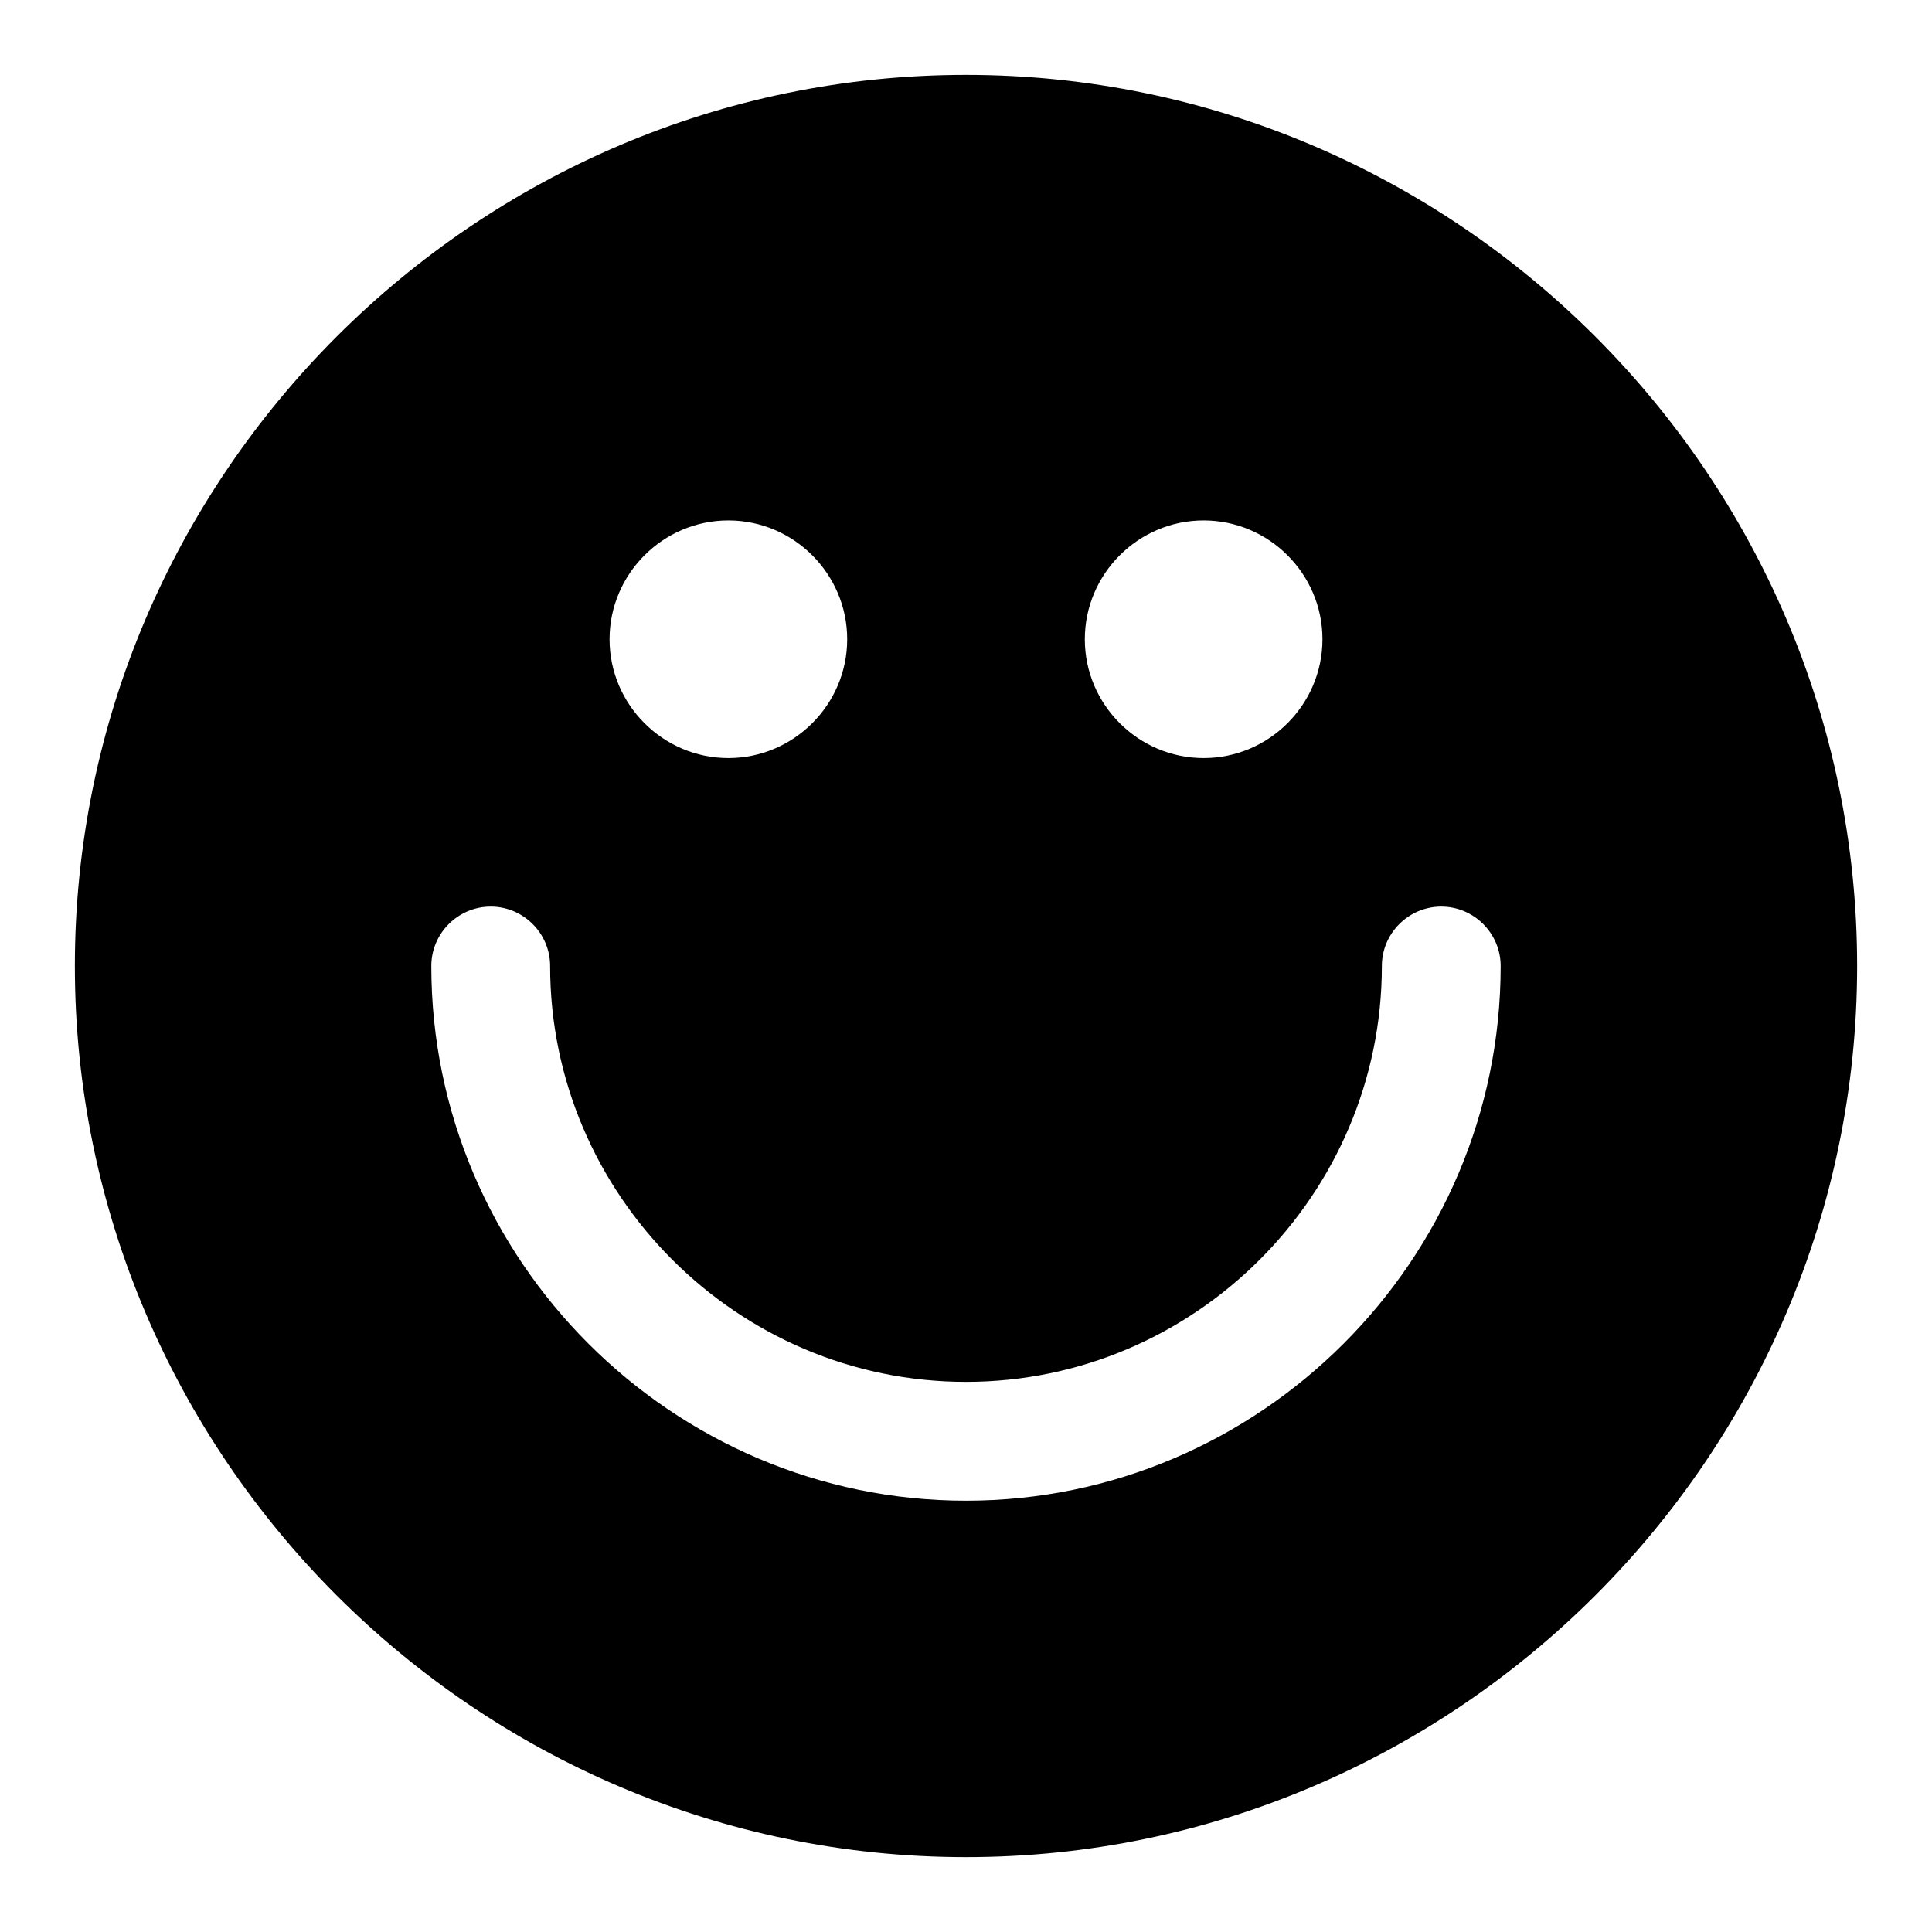
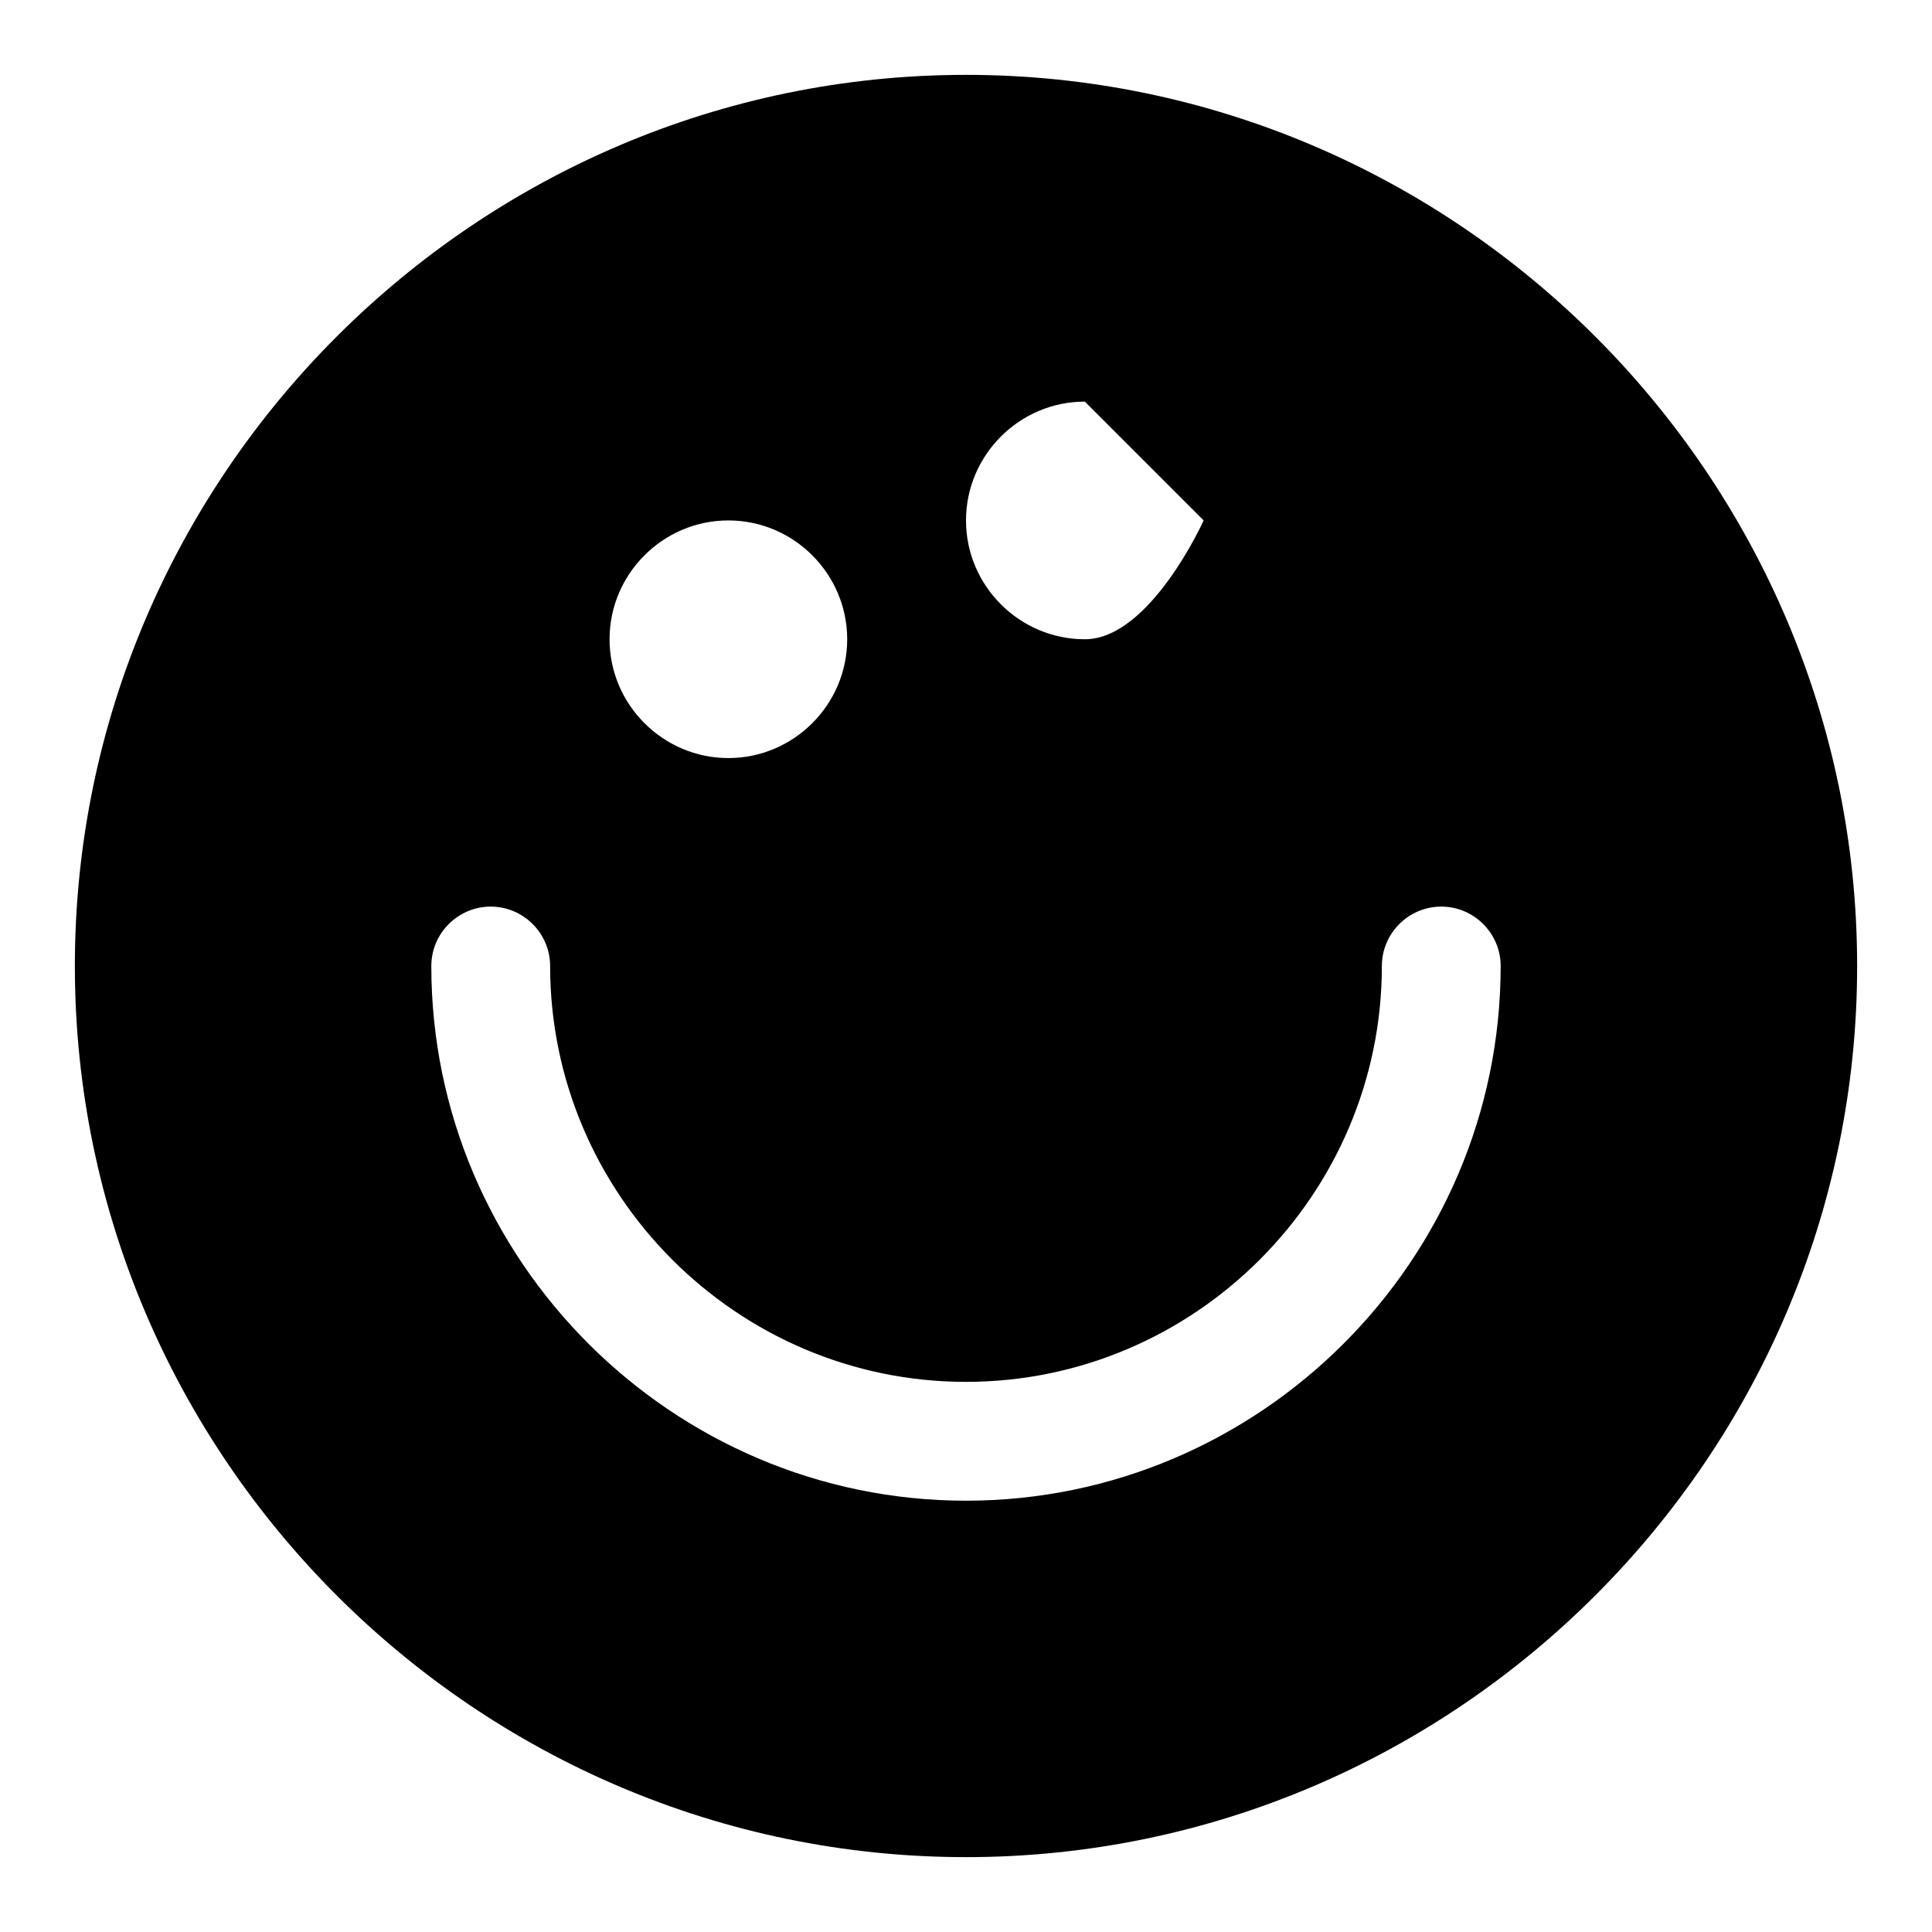
<svg xmlns="http://www.w3.org/2000/svg" fill="#000000" width="800px" height="800px" version="1.1" viewBox="144 144 512 512">
-   <path d="m400 163.84c-129.89 0-236.16 106.27-236.16 236.16 0 129.89 106.27 236.16 236.16 236.16 129.89 0 236.16-106.27 236.16-236.16 0.004-129.89-106.27-236.16-236.16-236.16zm62.977 118.08c17.32 0 31.488 14.168 31.488 31.488s-14.168 31.488-31.488 31.488c-17.32 0-31.488-14.168-31.488-31.488s14.168-31.488 31.488-31.488zm-125.95 0c17.32 0 31.488 14.168 31.488 31.488s-14.168 31.488-31.488 31.488c-17.32 0-31.488-14.168-31.488-31.488s14.168-31.488 31.488-31.488zm62.977 259.78c-77.934 0-141.7-63.762-141.7-141.7 0-8.66 7.086-15.742 15.742-15.742 8.66 0 15.742 7.086 15.742 15.742 0 60.613 49.594 110.21 110.21 110.21 60.613 0 110.21-49.594 110.21-110.21 0-8.66 7.086-15.742 15.742-15.742 8.66 0 15.742 7.086 15.742 15.742 0.008 77.93-63.758 141.7-141.69 141.7z" />
+   <path d="m400 163.84c-129.89 0-236.16 106.27-236.16 236.16 0 129.89 106.27 236.16 236.16 236.16 129.89 0 236.16-106.27 236.16-236.16 0.004-129.89-106.27-236.16-236.16-236.16zm62.977 118.08s-14.168 31.488-31.488 31.488c-17.32 0-31.488-14.168-31.488-31.488s14.168-31.488 31.488-31.488zm-125.95 0c17.32 0 31.488 14.168 31.488 31.488s-14.168 31.488-31.488 31.488c-17.32 0-31.488-14.168-31.488-31.488s14.168-31.488 31.488-31.488zm62.977 259.78c-77.934 0-141.7-63.762-141.7-141.7 0-8.66 7.086-15.742 15.742-15.742 8.66 0 15.742 7.086 15.742 15.742 0 60.613 49.594 110.21 110.21 110.21 60.613 0 110.21-49.594 110.21-110.21 0-8.66 7.086-15.742 15.742-15.742 8.66 0 15.742 7.086 15.742 15.742 0.008 77.93-63.758 141.7-141.69 141.7z" />
</svg>